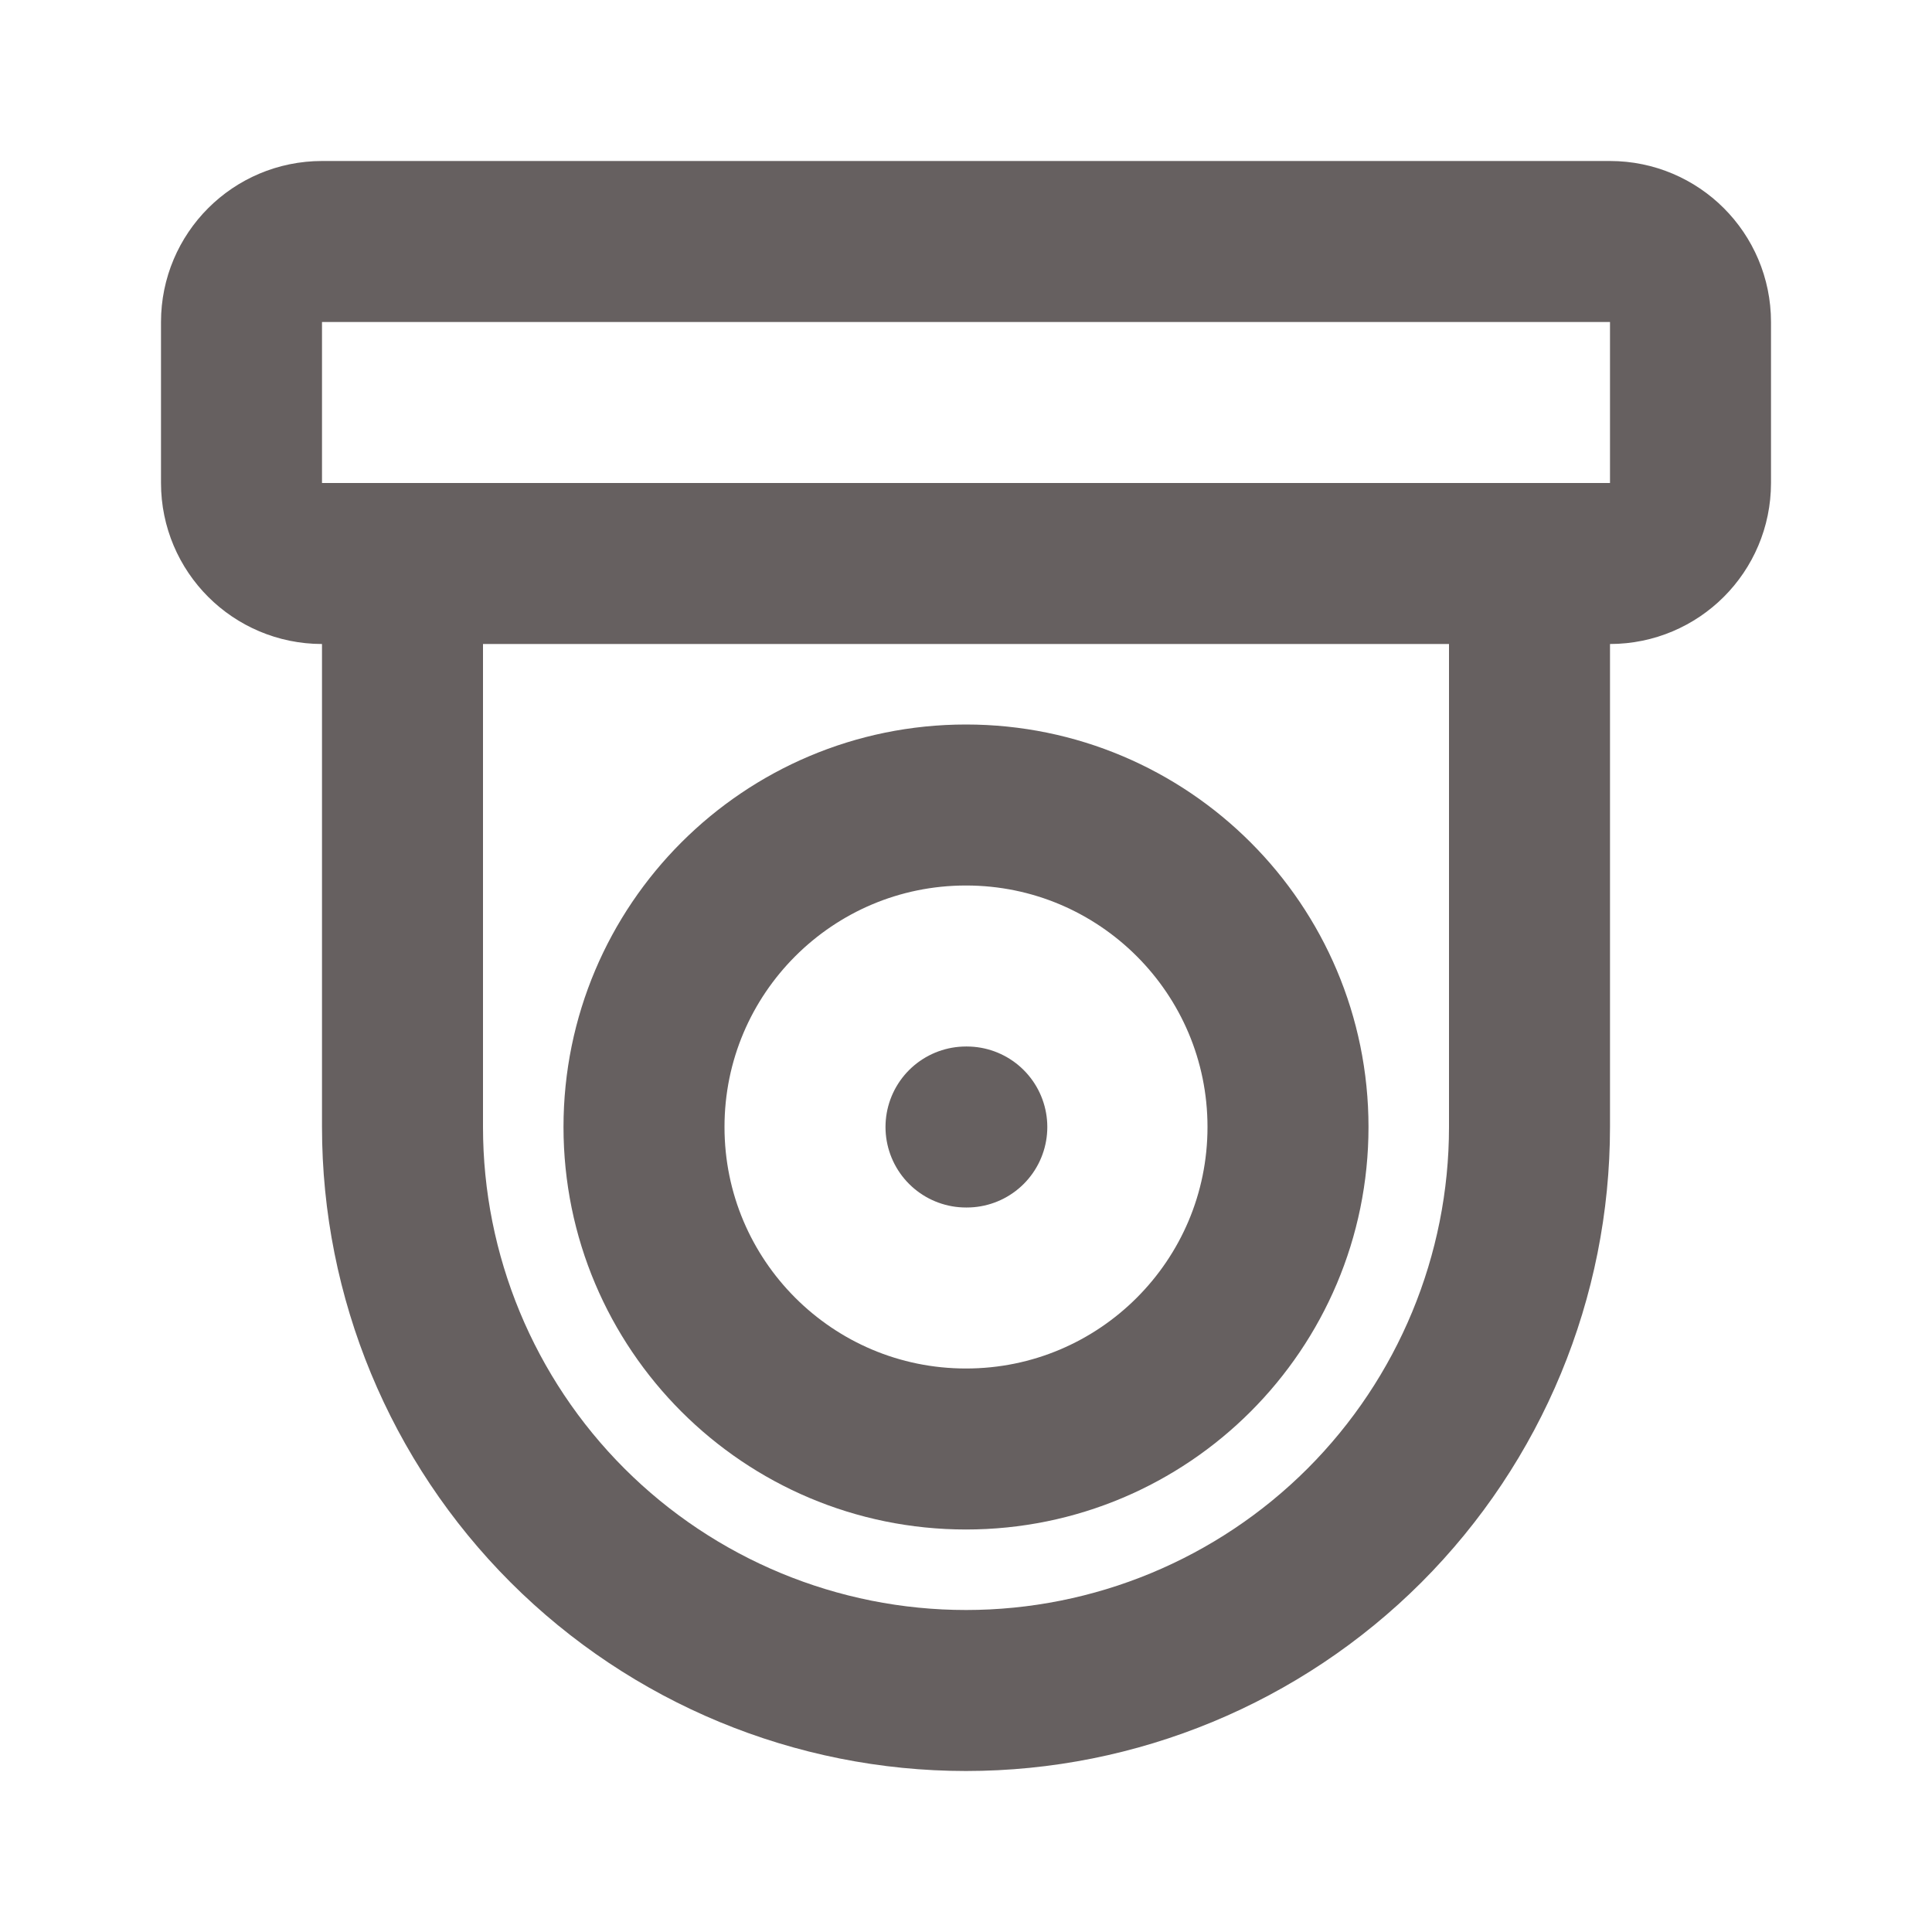
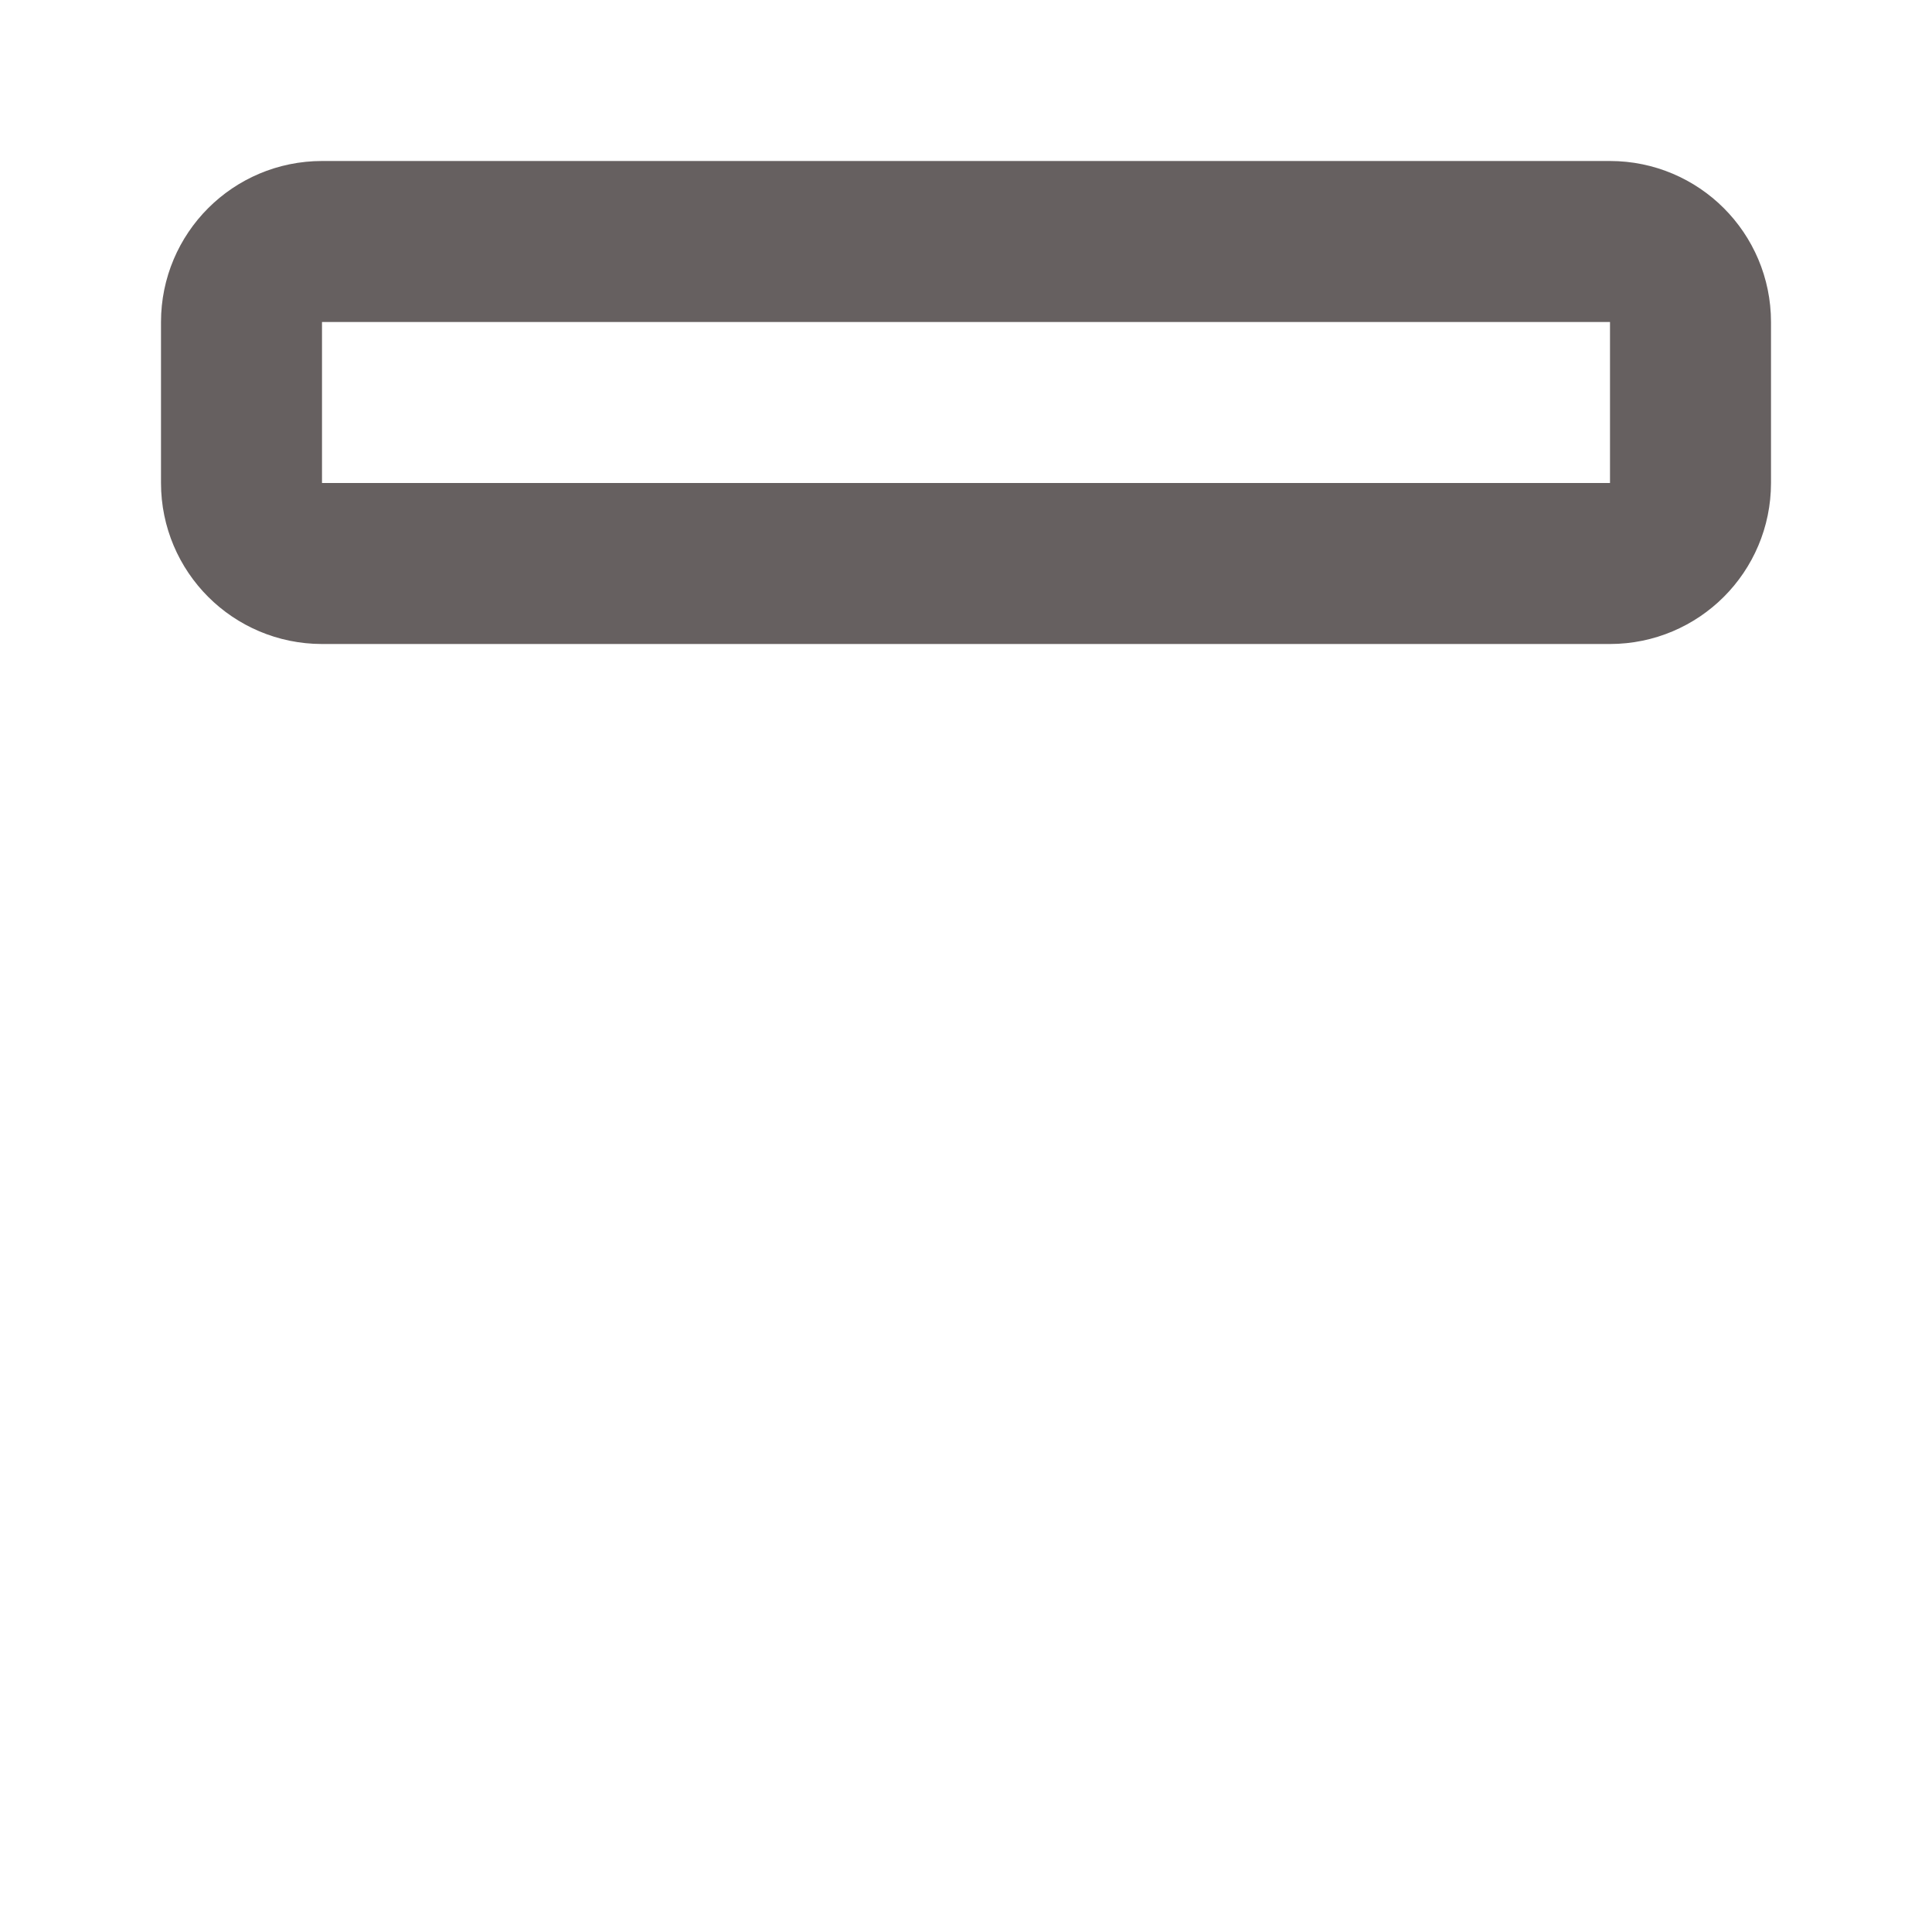
<svg xmlns="http://www.w3.org/2000/svg" width="24" height="24" viewBox="0 0 24 24" fill="none">
  <path d="M20 3H4C3.448 3 3 3.448 3 4V6C3 6.552 3.448 7 4 7H20C20.552 7 21 6.552 21 6V4C21 3.448 20.552 3 20 3Z" stroke="#666060" stroke-width="2" stroke-linecap="round" stroke-linejoin="round" />
-   <path d="M12 18C14.209 18 16 16.209 16 14C16 11.791 14.209 10 12 10C9.791 10 8 11.791 8 14C8 16.209 9.791 18 12 18Z" stroke="#666060" stroke-width="2" stroke-linecap="round" stroke-linejoin="round" />
-   <path d="M19 7V14C19 15.857 18.262 17.637 16.95 18.95C15.637 20.262 13.857 21 12 21C10.143 21 8.363 20.262 7.05 18.95C5.737 17.637 5 15.857 5 14V7" stroke="#666060" stroke-width="2" stroke-linecap="round" stroke-linejoin="round" />
-   <path d="M12 14H12.01" stroke="#666060" stroke-width="2" stroke-linecap="round" stroke-linejoin="round" />
</svg>